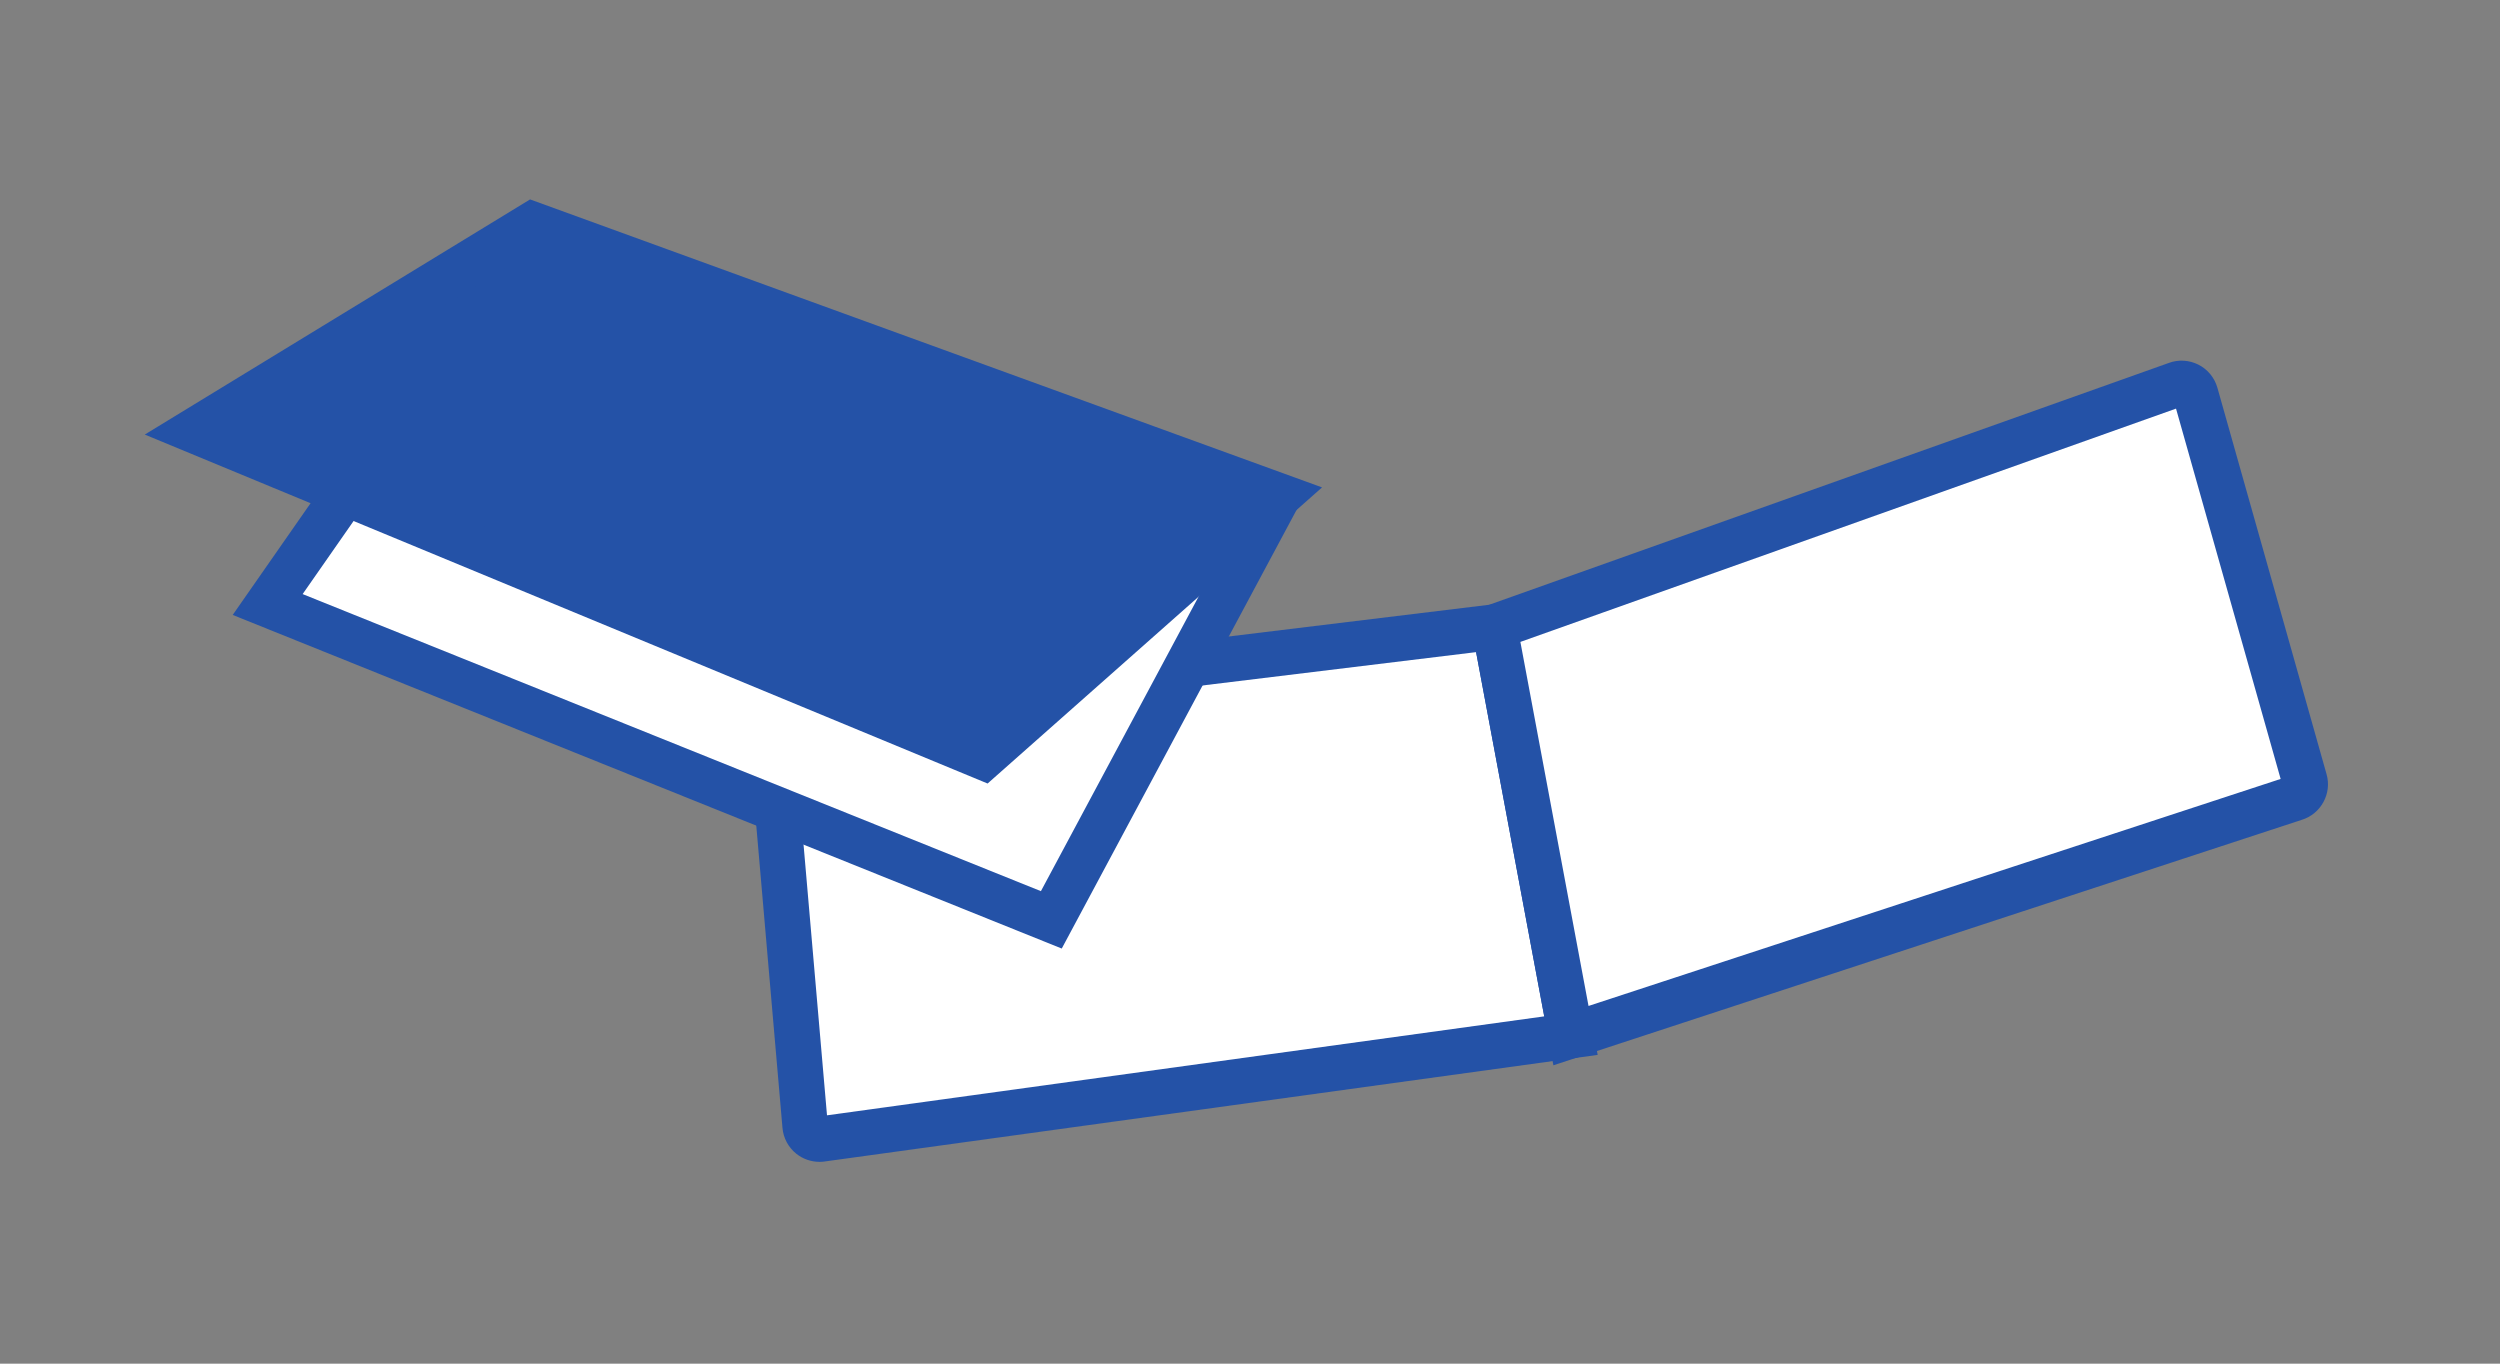
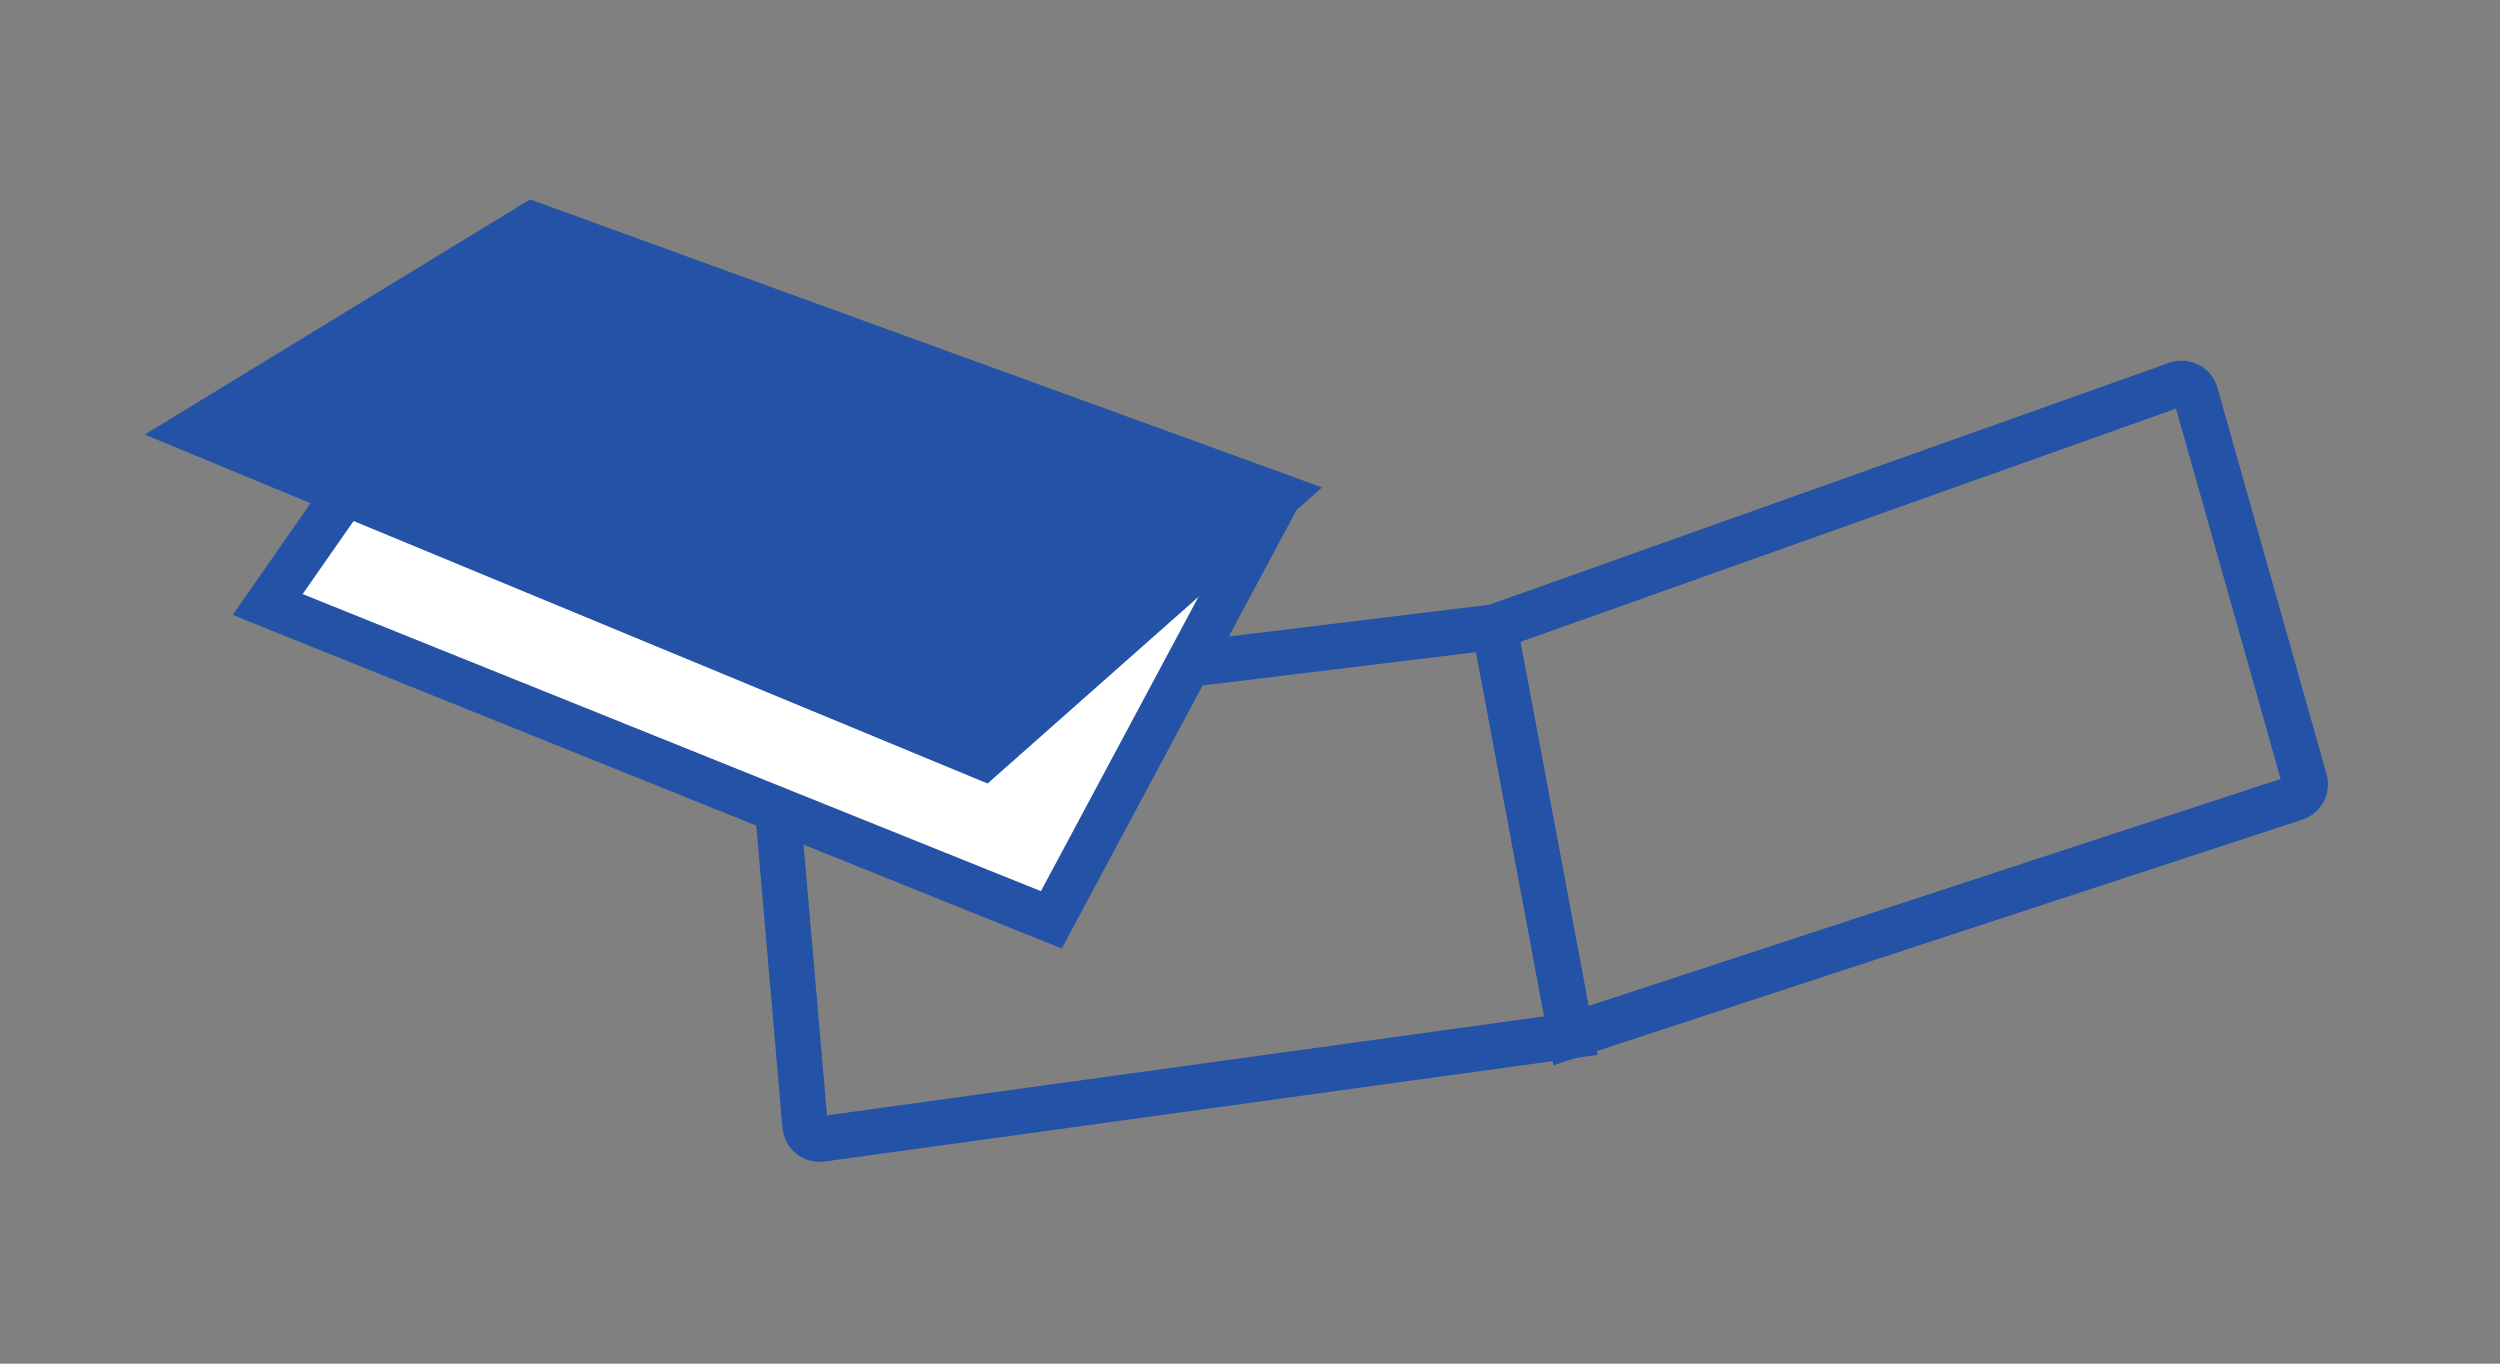
<svg xmlns="http://www.w3.org/2000/svg" version="1.1" id="レイヤー_1" x="0px" y="0px" width="110px" height="60px" viewBox="0 0 110 60" style="enable-background:new 0 0 110 60;" xml:space="preserve">
  <rect x="0" y="0" width="110" height="60" fill="#808080" stroke="none" />
  <style type="text/css">
	.st0{fill:#FFFFFF;}
	.st1{fill:#2452A7;}
</style>
  <g>
    <g>
      <g>
-         <path class="st0" d="M65.758,27.588L34.467,31.4c-0.339,0.041-0.585,0.344-0.555,0.684l1.513,17.458     c0.031,0.362,0.359,0.623,0.719,0.574l32.978-4.549L65.758,27.588z" />
        <path class="st1" d="M36.061,51.122c-0.371,0-0.734-0.126-1.025-0.358c-0.348-0.278-0.569-0.692-0.607-1.136L32.916,32.17     c-0.077-0.879,0.55-1.654,1.429-1.763l32.224-3.925l3.729,19.933l-34.017,4.691C36.208,51.117,36.134,51.122,36.061,51.122z      M34.939,32.35l1.449,16.724l31.558-4.354l-2.999-16.026L34.939,32.35z" />
      </g>
      <g>
-         <path class="st0" d="M65.758,27.588l30.011-10.679c0.346-0.13,0.729,0.062,0.832,0.417l4.804,17.007     c0.097,0.332-0.091,0.68-0.421,0.783L69.122,45.567L65.758,27.588z" />
        <path class="st1" d="M68.349,46.873l-3.73-19.941l30.815-10.965c0.411-0.154,0.888-0.127,1.293,0.076     c0.404,0.203,0.709,0.57,0.835,1.005l4.806,17.014c0.246,0.844-0.241,1.749-1.089,2.01L68.349,46.873z M66.897,28.244     l2.998,16.018l30.453-9.989l-4.603-16.294L66.897,28.244z M100.443,34.608c0.001,0.001,0.001,0.003,0.002,0.005L100.443,34.608z      M100.673,34.166c-0.004,0.001-0.008,0.002-0.012,0.004L100.673,34.166z M96.118,17.846l-0.011,0.003     C96.111,17.849,96.115,17.847,96.118,17.846z" />
      </g>
    </g>
    <g>
      <g>
        <polyline class="st0" points="56.249,21.811 46.259,40.474 11.778,26.598 23.433,9.878    " />
        <polygon class="st1" points="46.717,41.736 10.239,27.057 22.613,9.306 24.254,10.45 13.316,26.14 45.8,39.211 55.367,21.339      57.131,22.283    " />
      </g>
      <g>
        <polygon class="st1" points="43.259,33.311 8.57,18.95 23.433,9.878 56.249,21.811    " />
        <path class="st1" d="M43.454,34.475L6.37,19.121L23.323,8.774L58.17,21.446L43.454,34.475z M10.77,18.778l32.294,13.37     l11.264-9.972L23.544,10.982L10.77,18.778z" />
      </g>
    </g>
  </g>
</svg>